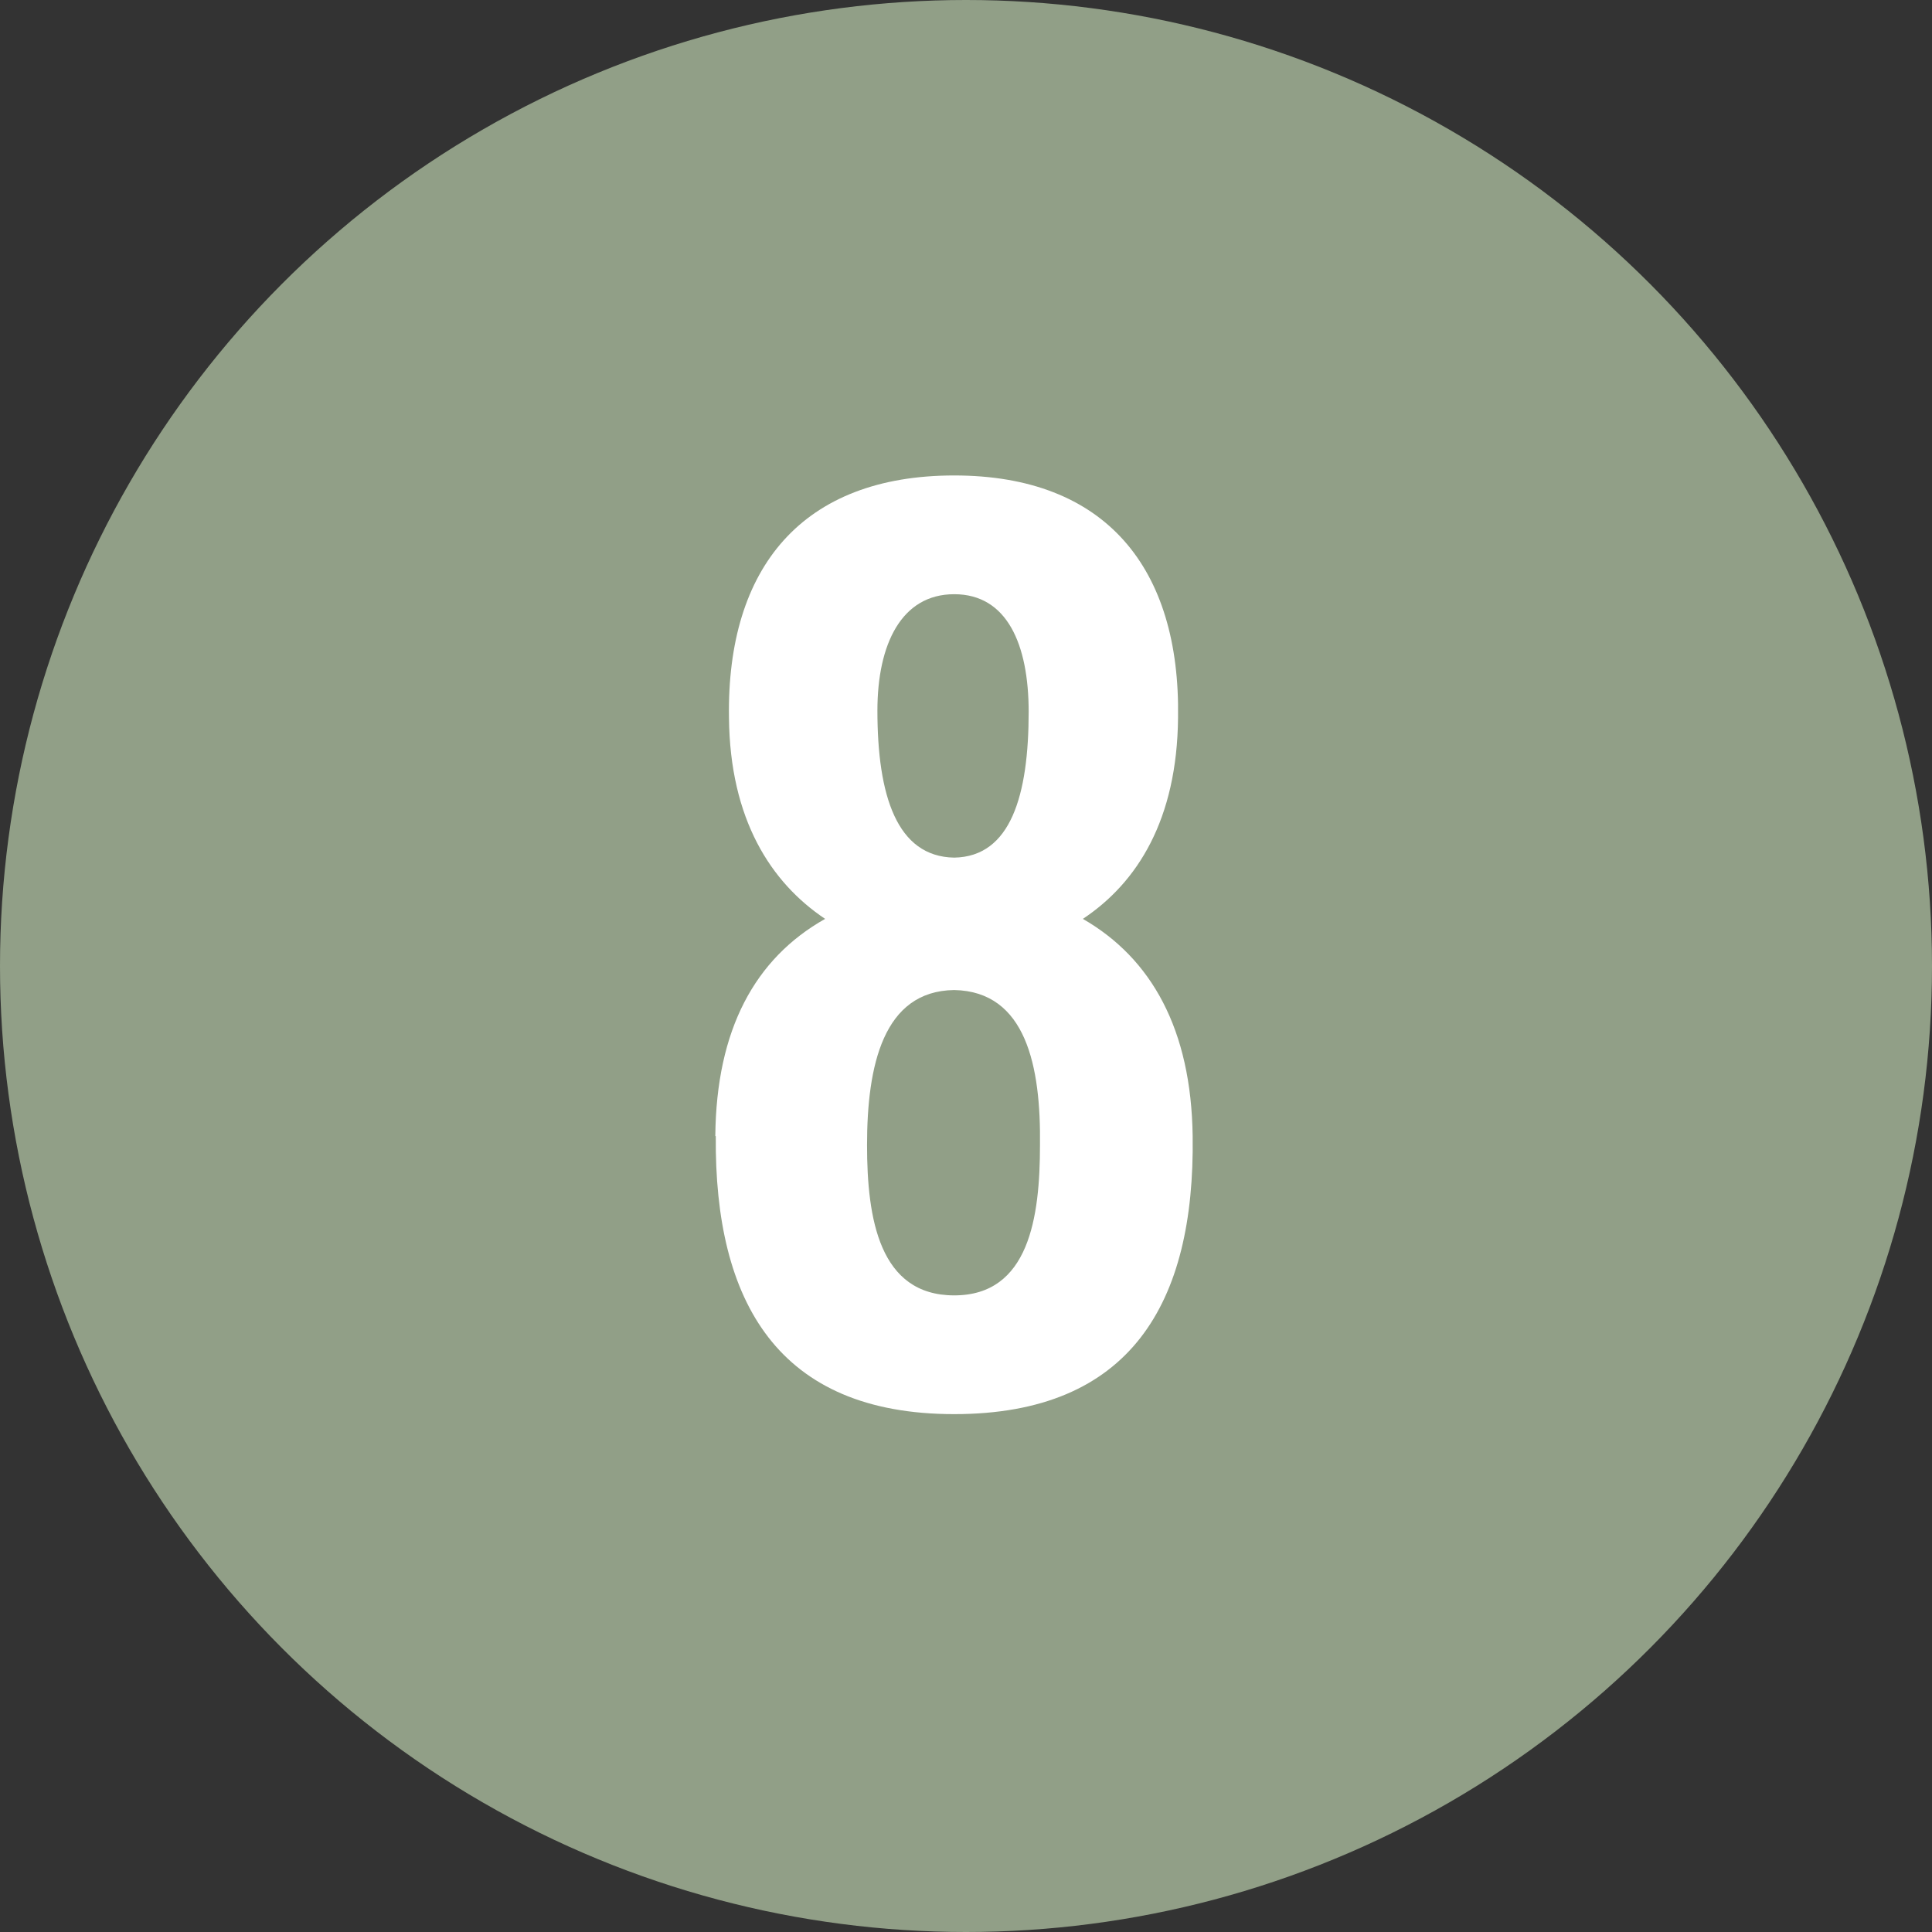
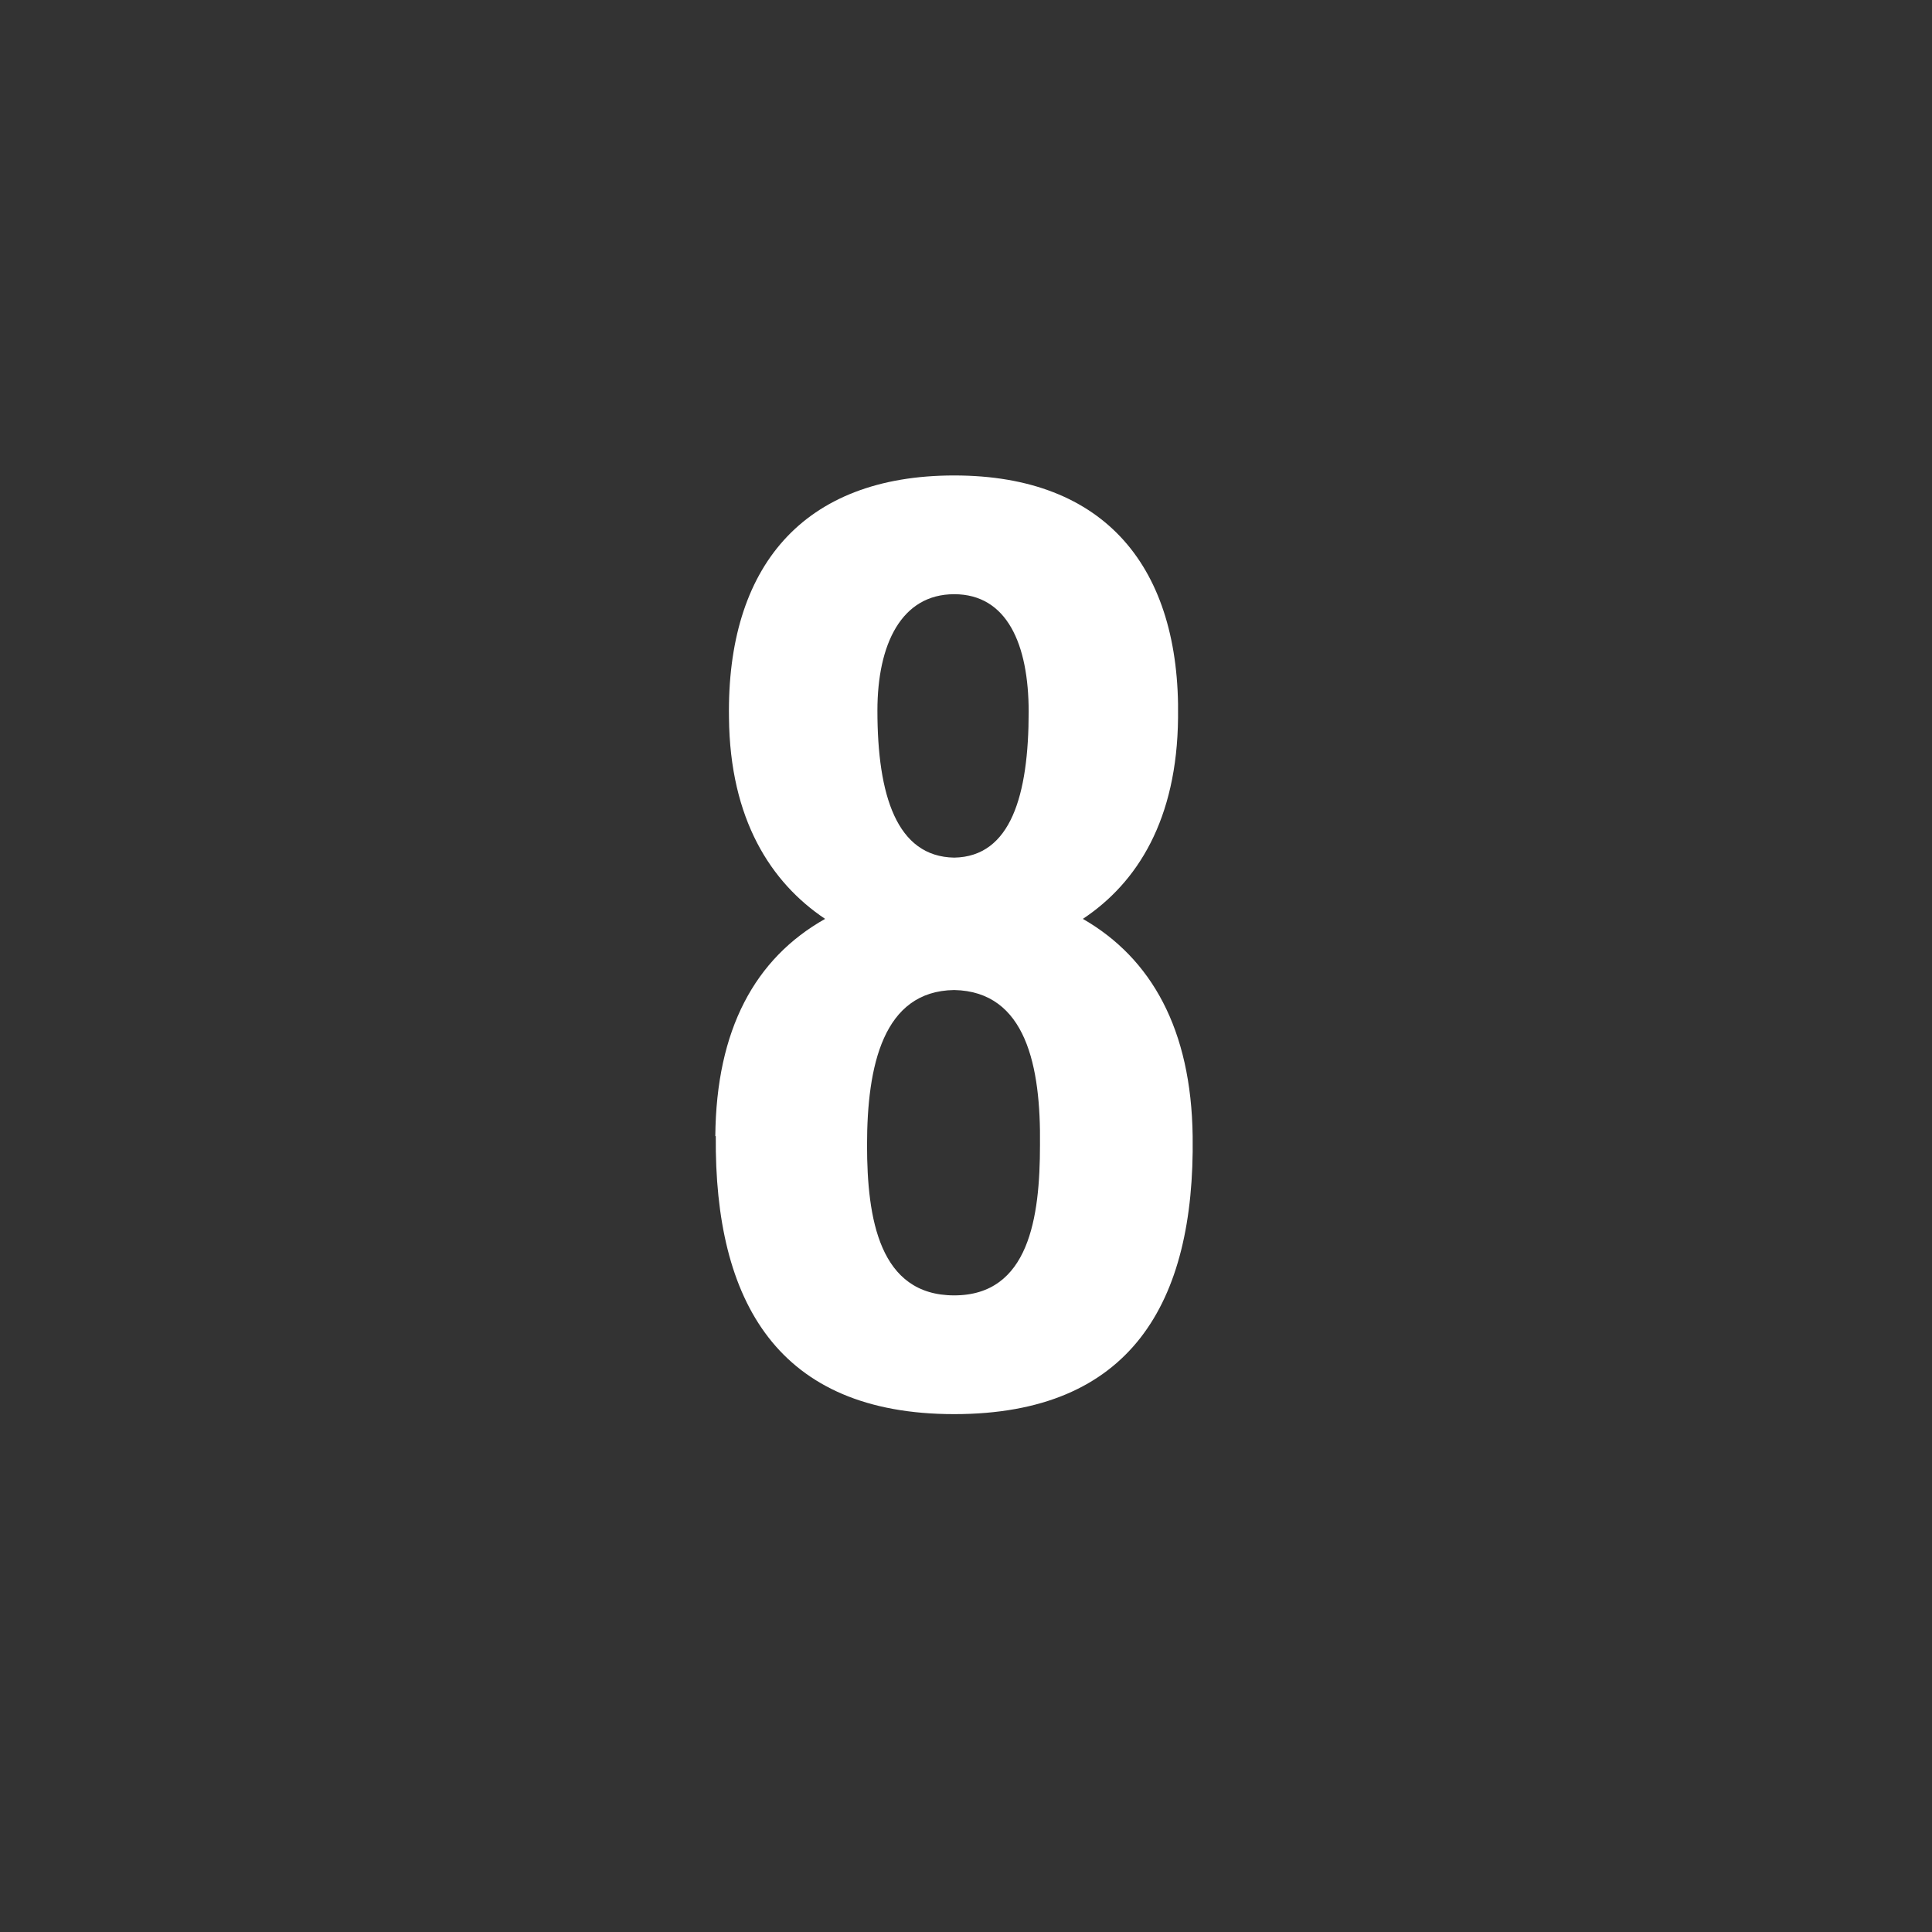
<svg xmlns="http://www.w3.org/2000/svg" id="_レイヤー_1" data-name="レイヤー_1" viewBox="0 0 41 41">
  <rect x="0" y="0" width="41" height="41" fill="#333333" stroke="none" />
  <defs>
    <style>
      .cls-1 {
        fill: #fff;
      }

      .cls-2 {
        fill: #919f87;
      }
    </style>
  </defs>
-   <circle class="cls-2" cx="20.5" cy="20.5" r="20.5" />
-   <path class="cls-1" d="M15.18,24.11c.02-2.26.84-3.77,2.33-4.61-1.15-.77-2.02-2.11-2.04-4.27-.05-3.19,1.56-5.14,4.78-5.14s4.8,1.97,4.75,5.14c-.02,2.16-.86,3.5-2.02,4.27,1.46.84,2.3,2.35,2.33,4.61.05,3.55-1.32,5.9-5.06,5.9s-5.09-2.38-5.06-5.9ZM22.07,24.3c.02-1.66-.29-3.26-1.82-3.29-1.51.02-1.85,1.61-1.85,3.29,0,1.56.26,3.19,1.85,3.19s1.82-1.66,1.82-3.19ZM21.83,15.11c0-1.44-.46-2.5-1.58-2.5s-1.63,1.06-1.63,2.47c0,1.8.41,3.1,1.63,3.12,1.2-.02,1.58-1.32,1.58-3.1Z" />
+   <path class="cls-1" d="M15.18,24.11c.02-2.26.84-3.77,2.33-4.61-1.15-.77-2.02-2.11-2.04-4.27-.05-3.19,1.56-5.14,4.78-5.14s4.8,1.97,4.75,5.14c-.02,2.16-.86,3.5-2.02,4.27,1.46.84,2.3,2.35,2.33,4.61.05,3.55-1.32,5.9-5.06,5.9s-5.09-2.38-5.06-5.9M22.07,24.3c.02-1.66-.29-3.26-1.82-3.29-1.51.02-1.85,1.61-1.85,3.29,0,1.56.26,3.19,1.85,3.19s1.82-1.66,1.82-3.19ZM21.83,15.11c0-1.44-.46-2.5-1.58-2.5s-1.63,1.06-1.63,2.47c0,1.8.41,3.1,1.63,3.12,1.2-.02,1.58-1.32,1.58-3.1Z" />
</svg>